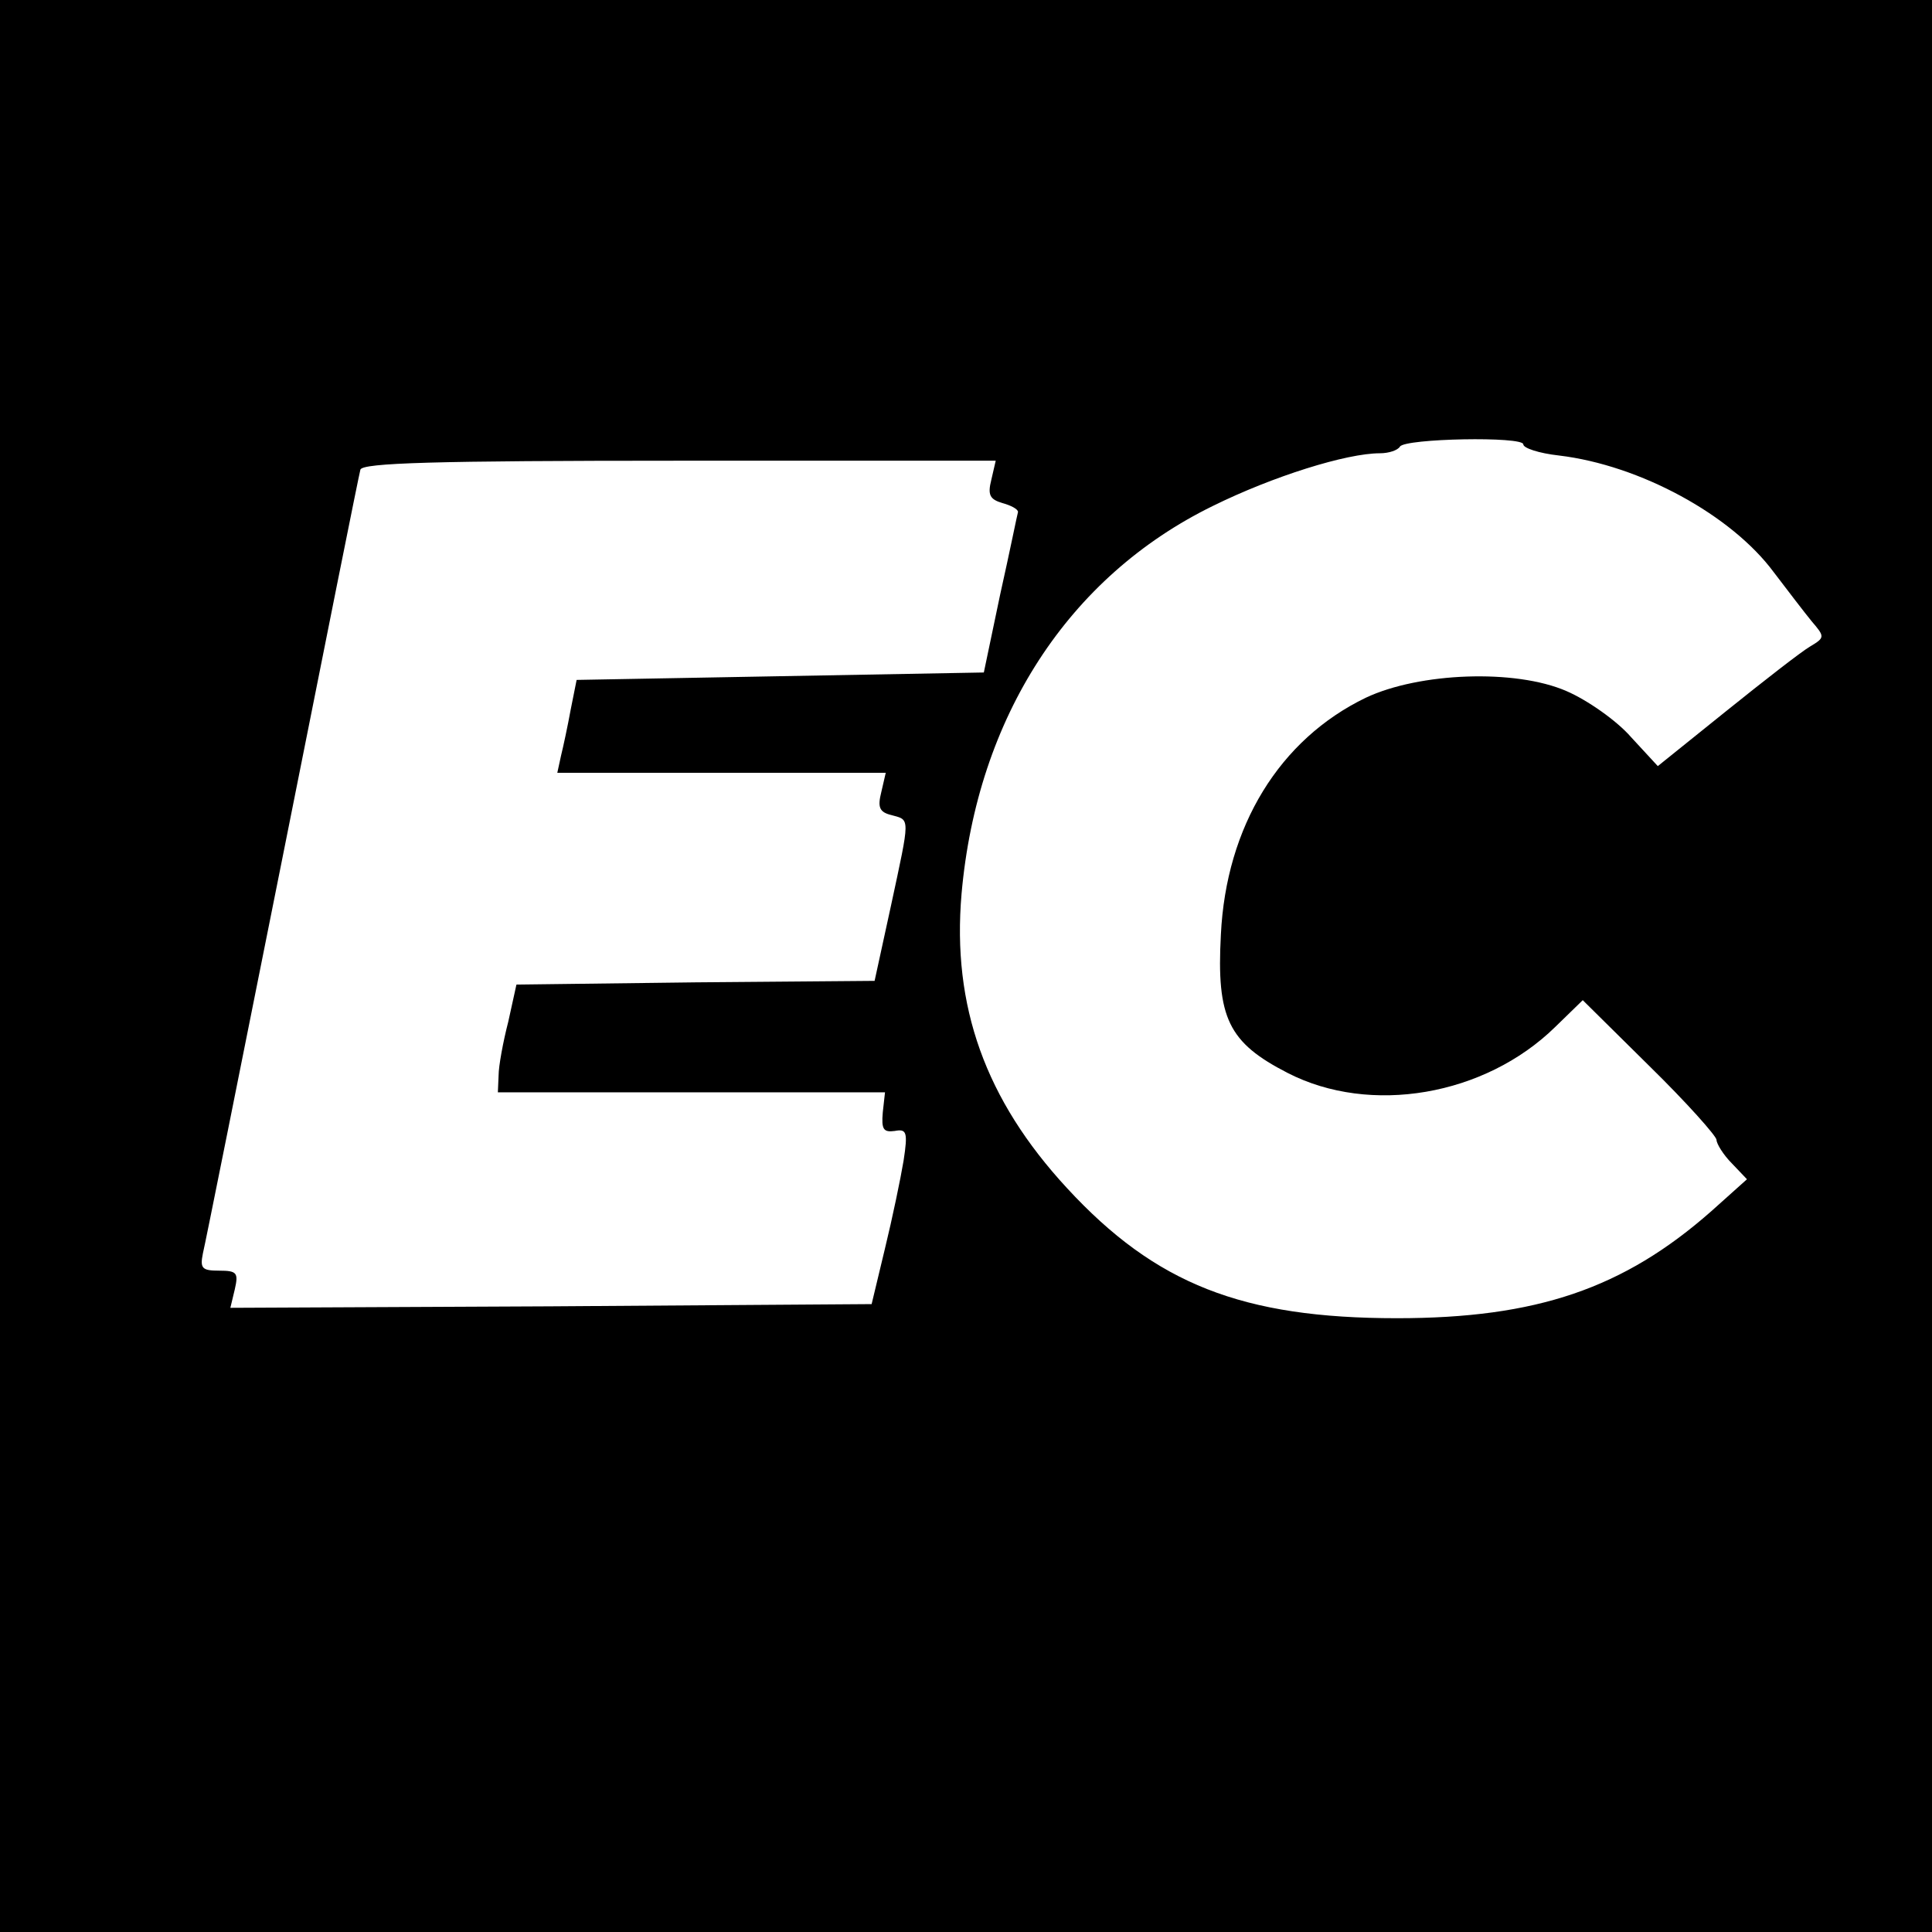
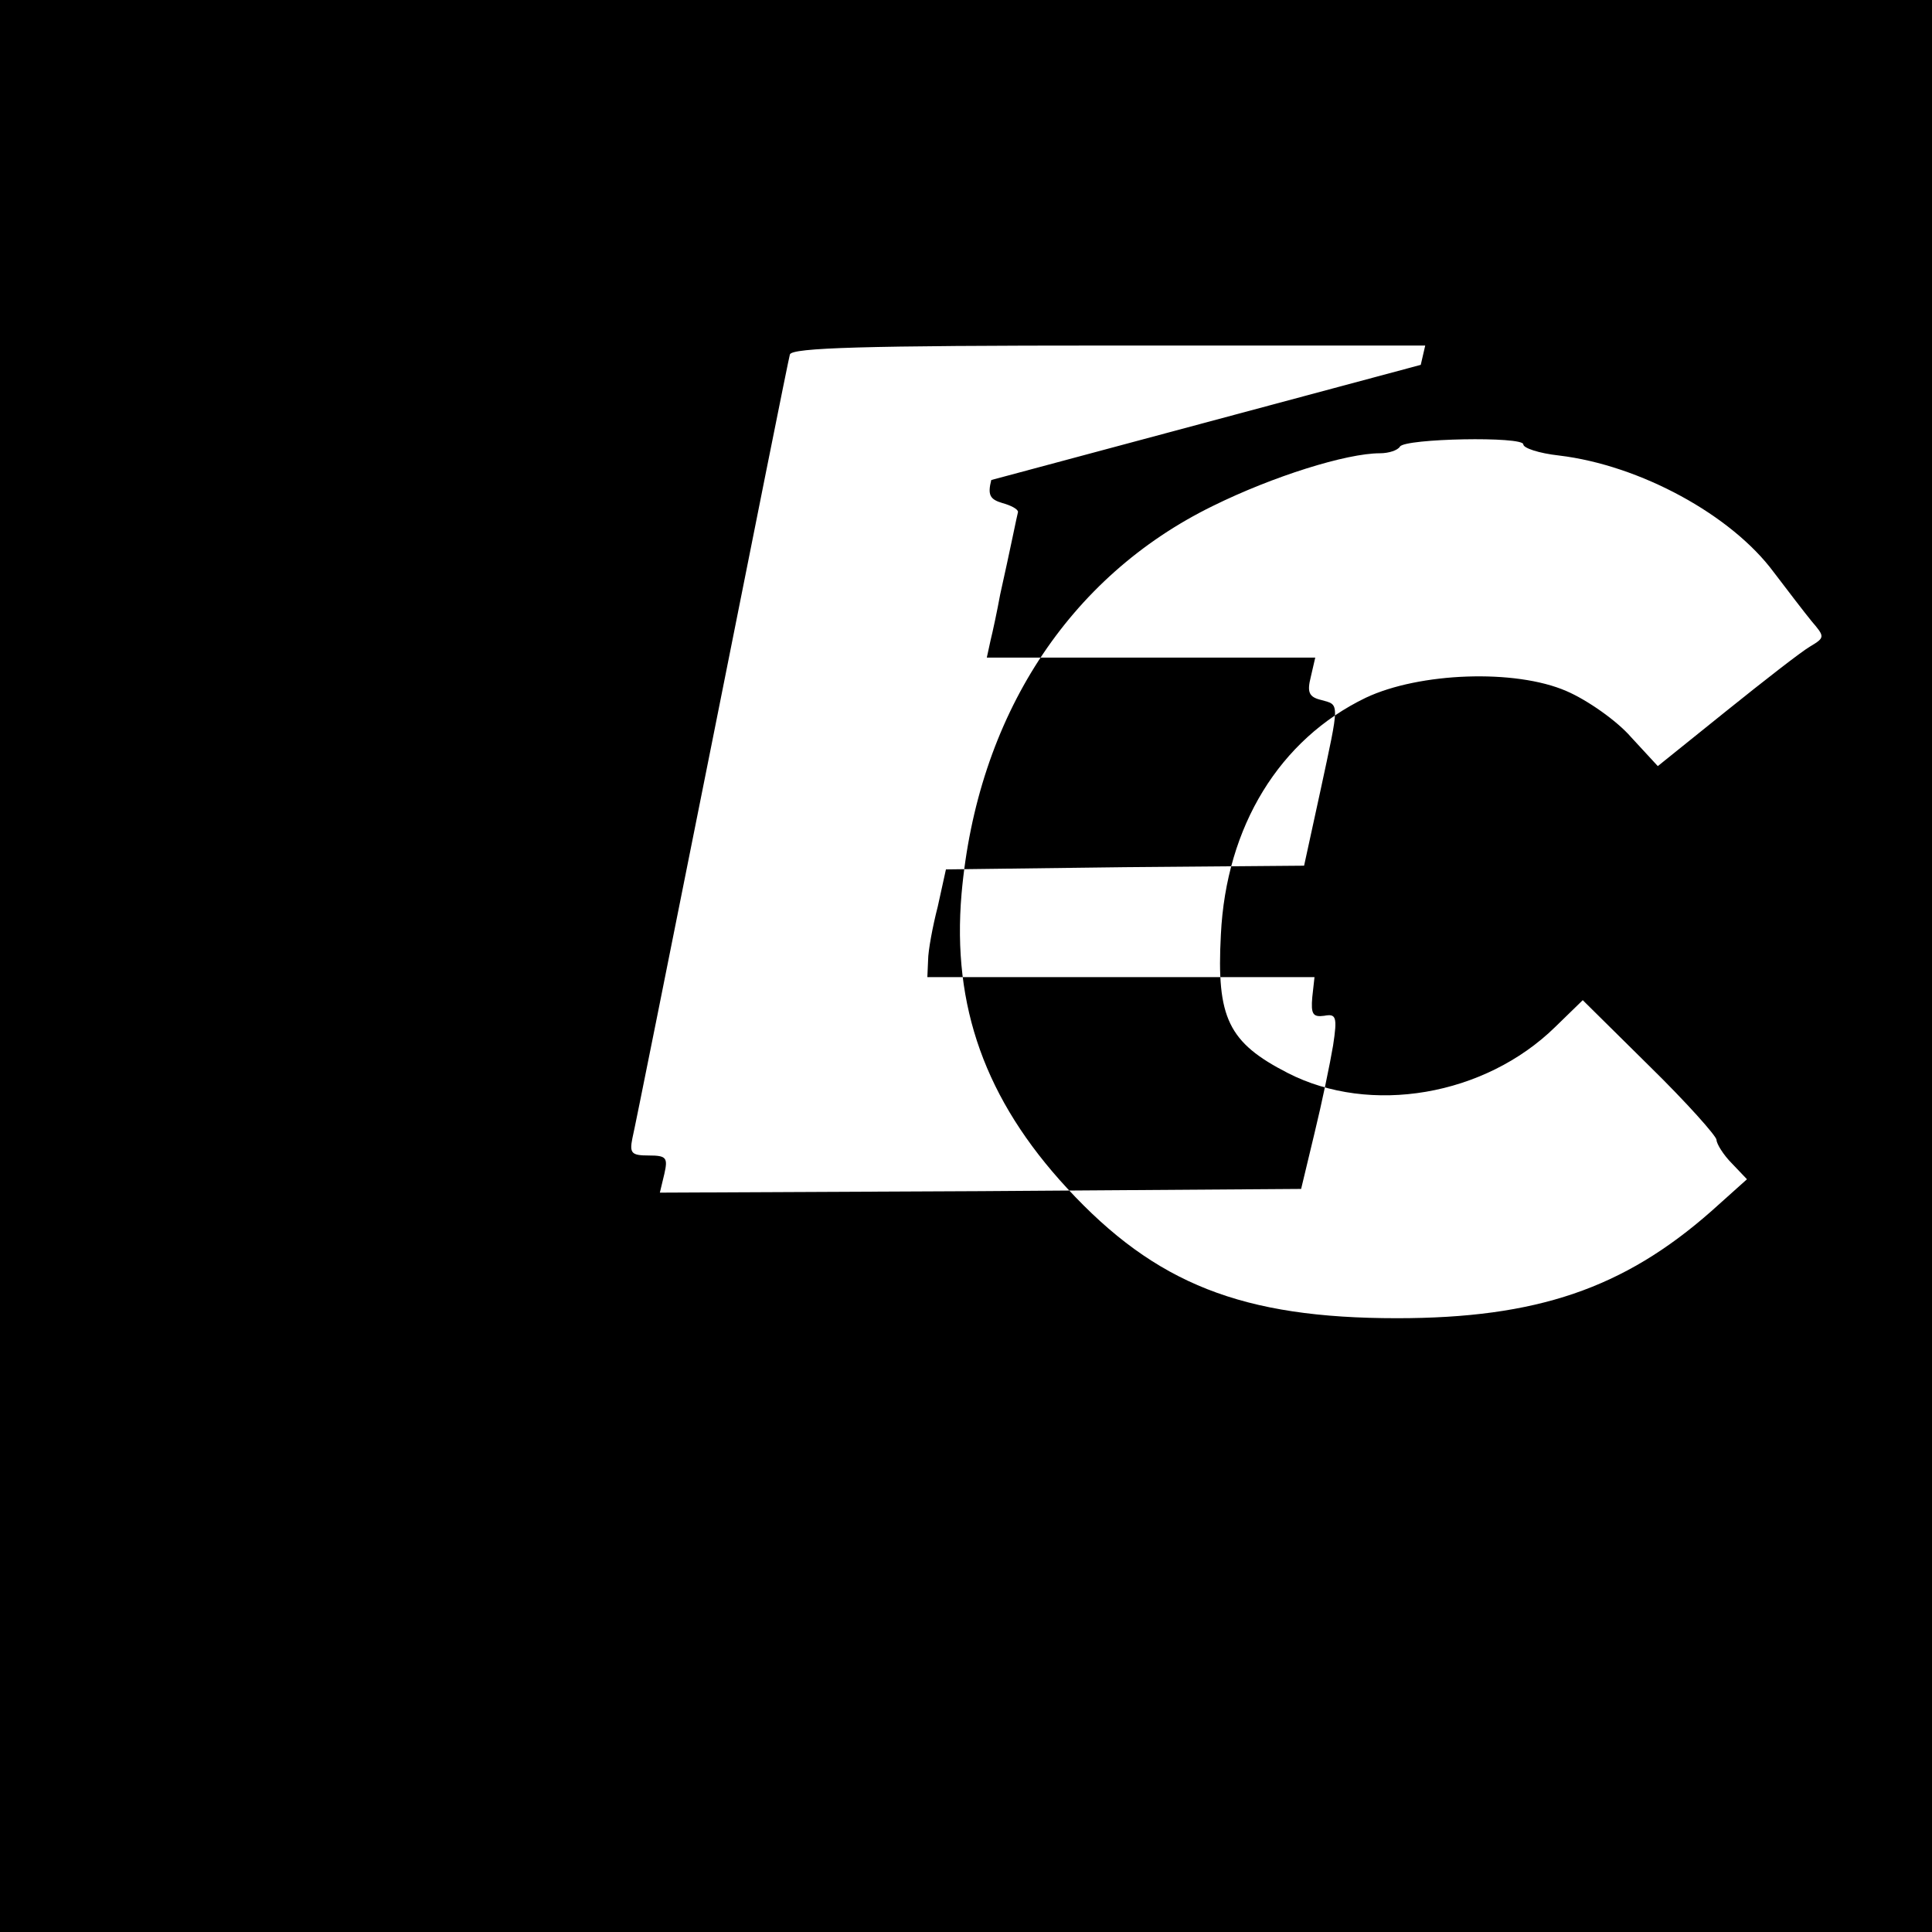
<svg xmlns="http://www.w3.org/2000/svg" version="1.0" width="260pt" height="260pt" viewBox="0 0 260 260" preserveAspectRatio="xMidYMid meet">
  <g transform="translate(0,260) scale(0.1,-0.1)" fill="#000000" stroke="none">
-     <path d="M0 1300 l0 -1300 1300 0 1300 0 0 1300 0 1300 -1300 0 -1300 0 0 -1300z m2050 702 c0 -5 21 -12 48 -15 109 -13 232 -80 289 -157 19 -25 42 -55 51 -66 18 -21 18 -22 -2 -34 -12 -7 -62 -46 -113 -87 l-92 -74 -36 39 c-19 22 -59 50 -87 62 -69 30 -198 25 -270 -9 -116 -56 -188 -173 -195 -319 -6 -112 10 -145 90 -186 111 -57 265 -31 360 62 l37 36 90 -89 c50 -49 90 -94 90 -99 0 -5 9 -20 21 -32 l20 -21 -48 -43 c-118 -104 -235 -144 -423 -144 -208 0 -325 46 -444 175 -110 119 -155 245 -142 396 21 238 144 427 338 522 81 40 180 71 225 71 12 0 24 4 27 9 7 11 166 14 166 3z m-716 -48 c-5 -20 -2 -26 15 -31 11 -3 21 -8 21 -12 -1 -3 -11 -53 -24 -111 l-22 -105 -274 -5 -274 -5 -8 -40 c-4 -22 -10 -50 -13 -62 l-5 -23 221 0 221 0 -6 -26 c-5 -20 -3 -27 14 -31 25 -7 25 -1 -1 -122 l-22 -101 -241 -2 -241 -3 -11 -50 c-7 -27 -13 -60 -13 -72 l-1 -23 260 0 261 0 -3 -27 c-2 -23 1 -27 16 -25 16 3 18 -1 12 -40 -4 -24 -15 -77 -25 -118 l-18 -75 -432 -3 -431 -2 6 25 c5 22 3 25 -21 25 -23 0 -26 3 -22 23 3 12 51 252 107 532 56 281 103 516 105 523 3 9 98 12 430 12 l425 0 -6 -26z" />
+     <path d="M0 1300 l0 -1300 1300 0 1300 0 0 1300 0 1300 -1300 0 -1300 0 0 -1300z m2050 702 c0 -5 21 -12 48 -15 109 -13 232 -80 289 -157 19 -25 42 -55 51 -66 18 -21 18 -22 -2 -34 -12 -7 -62 -46 -113 -87 l-92 -74 -36 39 c-19 22 -59 50 -87 62 -69 30 -198 25 -270 -9 -116 -56 -188 -173 -195 -319 -6 -112 10 -145 90 -186 111 -57 265 -31 360 62 l37 36 90 -89 c50 -49 90 -94 90 -99 0 -5 9 -20 21 -32 l20 -21 -48 -43 c-118 -104 -235 -144 -423 -144 -208 0 -325 46 -444 175 -110 119 -155 245 -142 396 21 238 144 427 338 522 81 40 180 71 225 71 12 0 24 4 27 9 7 11 166 14 166 3z m-716 -48 c-5 -20 -2 -26 15 -31 11 -3 21 -8 21 -12 -1 -3 -11 -53 -24 -111 c-4 -22 -10 -50 -13 -62 l-5 -23 221 0 221 0 -6 -26 c-5 -20 -3 -27 14 -31 25 -7 25 -1 -1 -122 l-22 -101 -241 -2 -241 -3 -11 -50 c-7 -27 -13 -60 -13 -72 l-1 -23 260 0 261 0 -3 -27 c-2 -23 1 -27 16 -25 16 3 18 -1 12 -40 -4 -24 -15 -77 -25 -118 l-18 -75 -432 -3 -431 -2 6 25 c5 22 3 25 -21 25 -23 0 -26 3 -22 23 3 12 51 252 107 532 56 281 103 516 105 523 3 9 98 12 430 12 l425 0 -6 -26z" />
  </g>
</svg>